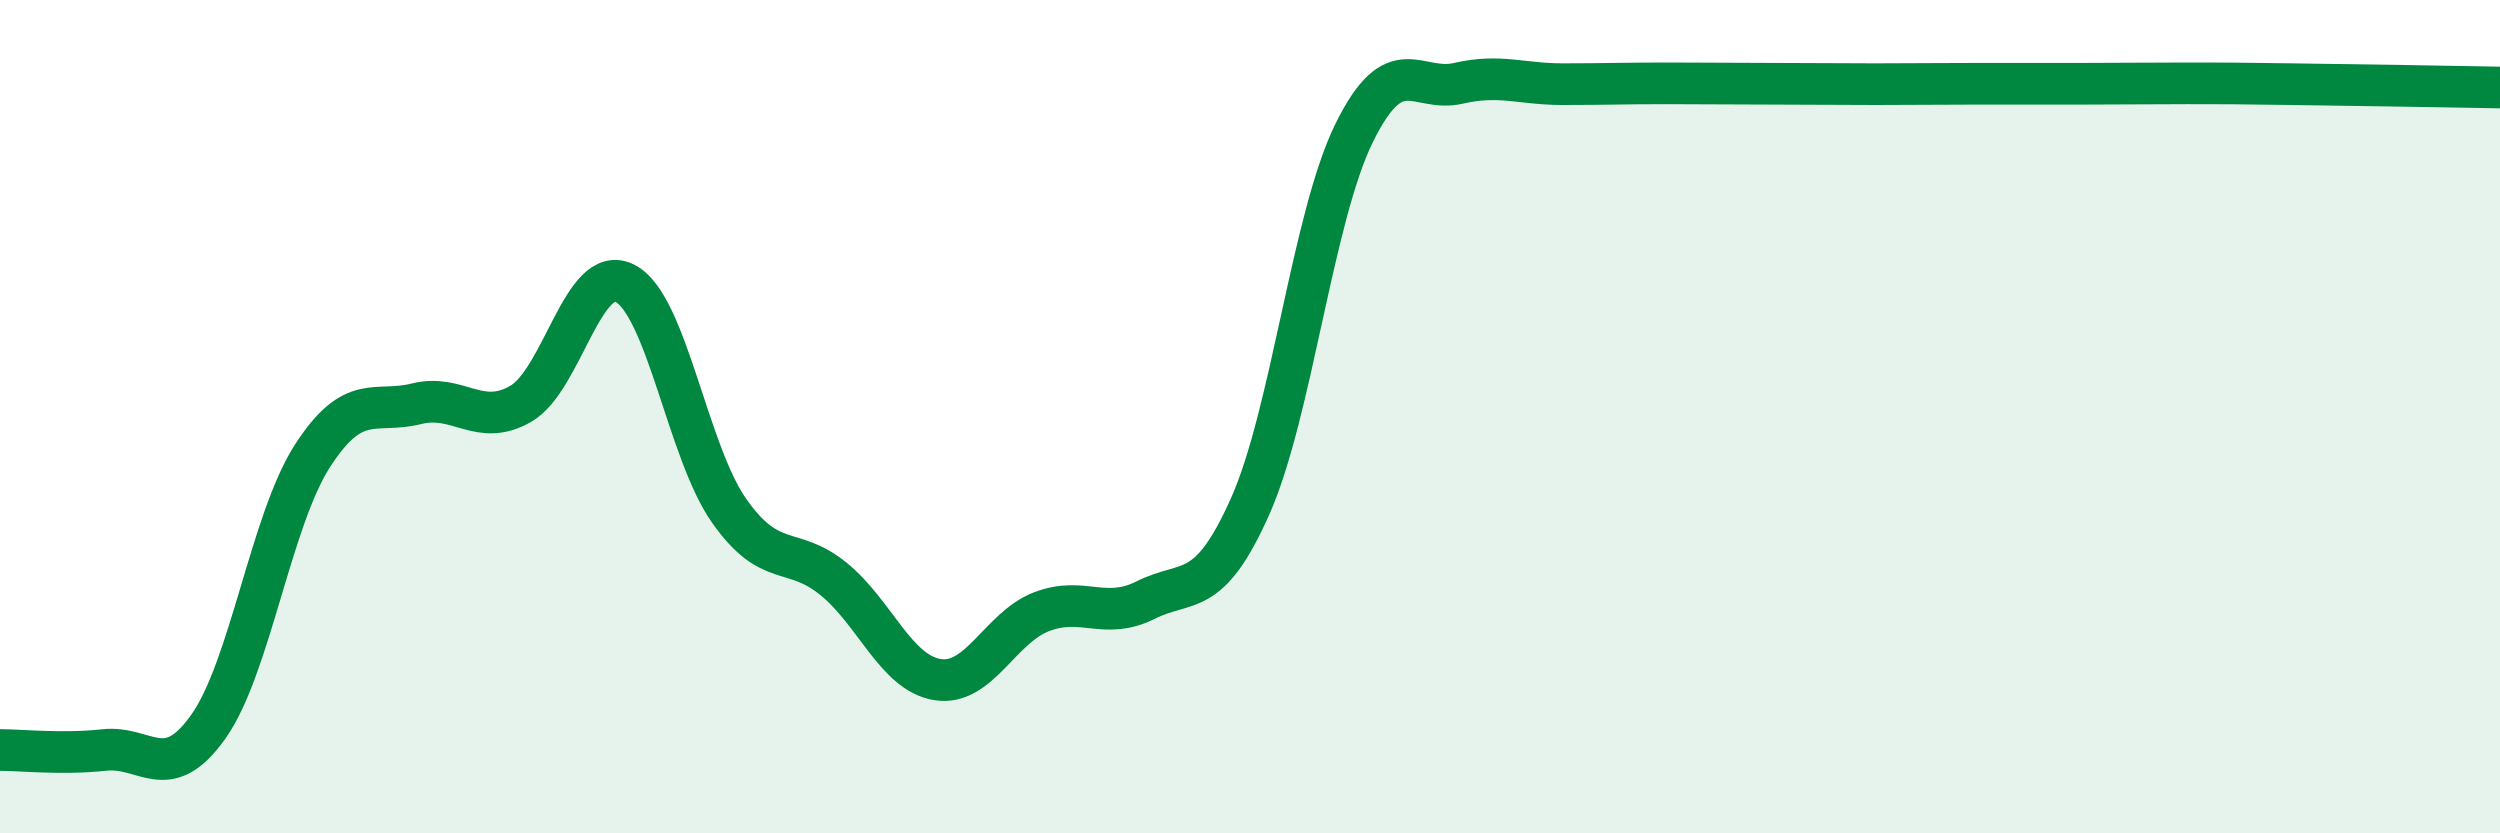
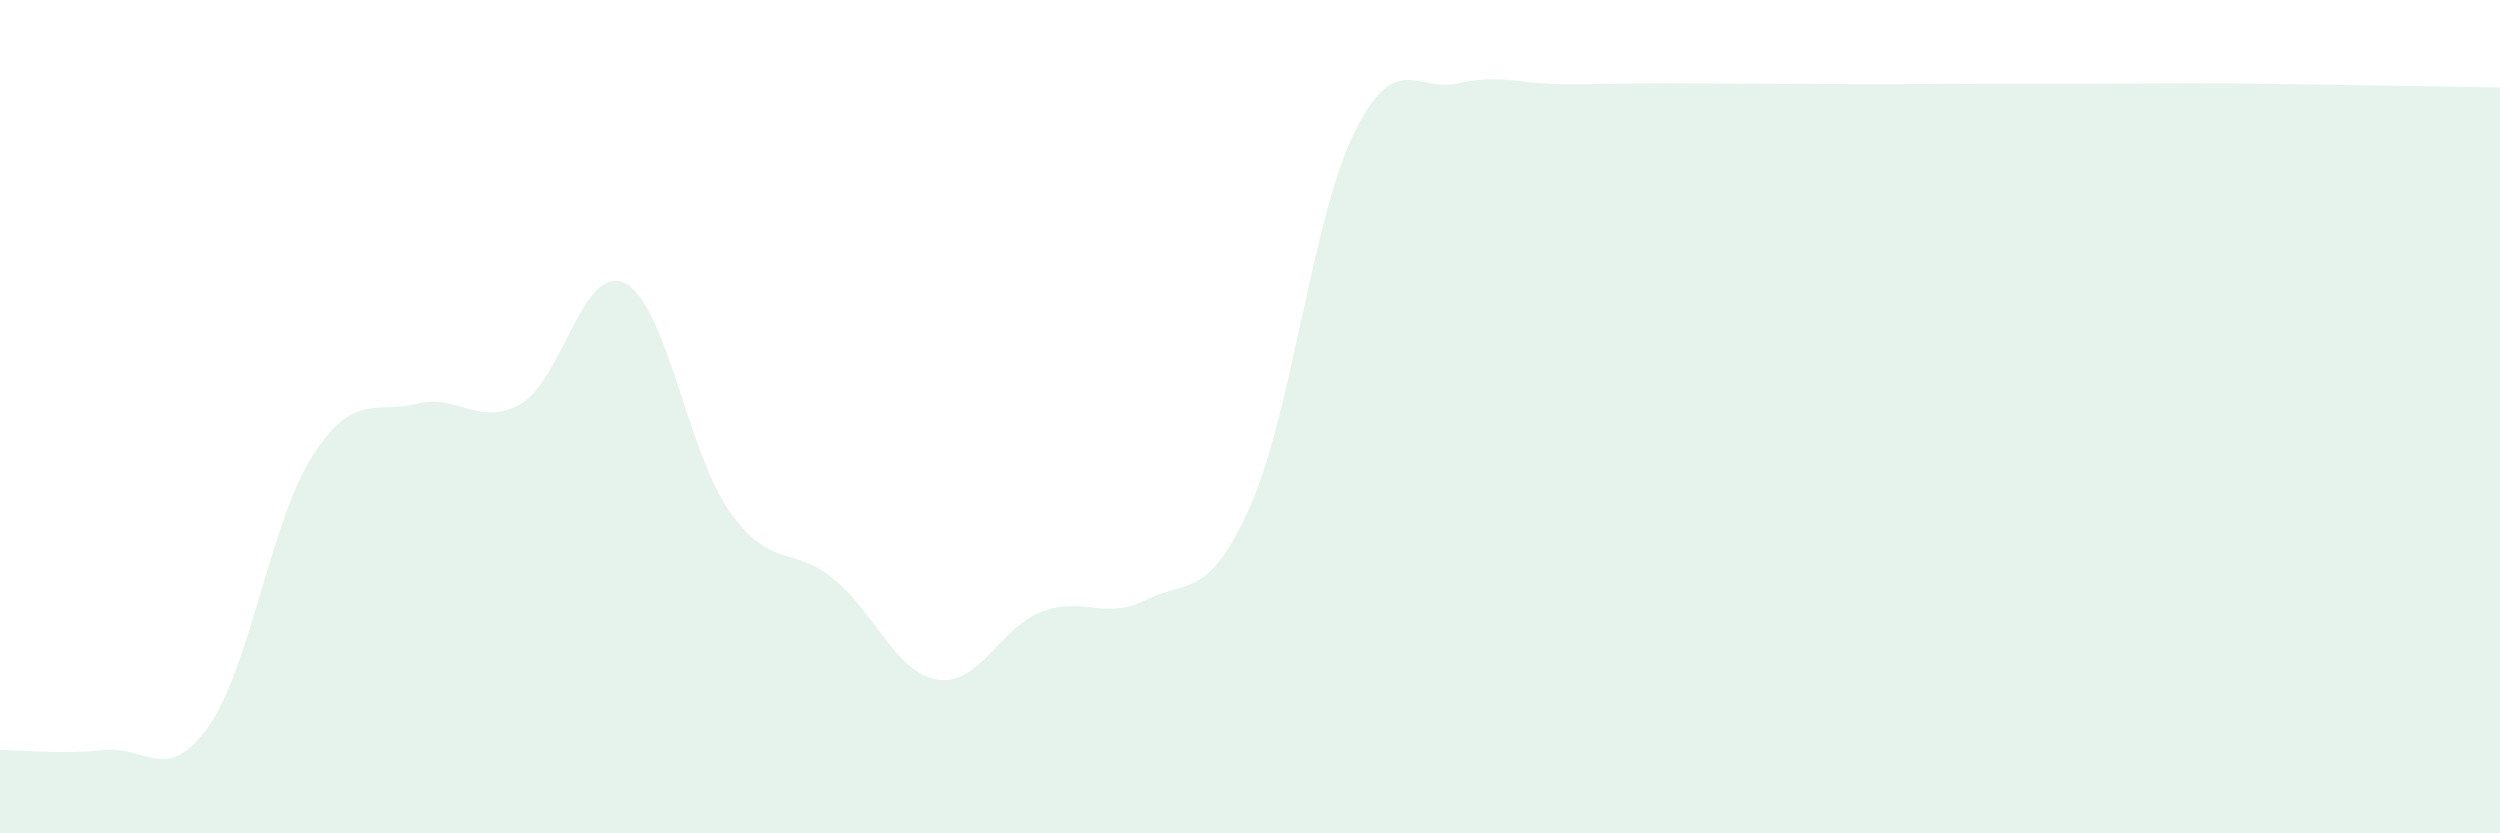
<svg xmlns="http://www.w3.org/2000/svg" width="60" height="20" viewBox="0 0 60 20">
  <path d="M 0,18 C 0.5,18 1.5,18.11 2.5,18 C 3.5,17.89 4,18.85 5,17.44 C 6,16.03 6.5,12.49 7.5,10.94 C 8.5,9.39 9,9.94 10,9.69 C 11,9.44 11.5,10.27 12.5,9.69 C 13.5,9.11 14,6.29 15,6.8 C 16,7.31 16.5,10.84 17.5,12.26 C 18.5,13.68 19,13.08 20,13.89 C 21,14.7 21.5,16.15 22.5,16.31 C 23.5,16.47 24,15.06 25,14.68 C 26,14.3 26.5,14.9 27.5,14.4 C 28.5,13.9 29,14.4 30,12.16 C 31,9.92 31.5,5.22 32.5,3.19 C 33.5,1.16 34,2.23 35,2 C 36,1.77 36.5,2.02 37.5,2.02 C 38.5,2.02 39,2 40,2 C 41,2 41.5,2.01 42.5,2.01 C 43.5,2.01 44,2.02 45,2.02 C 46,2.02 46.5,2.01 47.5,2.01 C 48.5,2.01 49,2.01 50,2.01 C 51,2.01 51.5,2 52.5,2 C 53.5,2 53.5,2 55,2.02 C 56.5,2.04 59,2.08 60,2.1L60 20L0 20Z" fill="#008740" opacity="0.1" stroke-linecap="round" stroke-linejoin="round" />
-   <path d="M 0,18 C 0.5,18 1.5,18.11 2.5,18 C 3.5,17.89 4,18.85 5,17.44 C 6,16.03 6.5,12.49 7.5,10.94 C 8.5,9.39 9,9.94 10,9.69 C 11,9.44 11.5,10.27 12.5,9.69 C 13.5,9.11 14,6.29 15,6.8 C 16,7.31 16.5,10.84 17.5,12.26 C 18.5,13.68 19,13.08 20,13.89 C 21,14.7 21.5,16.15 22.5,16.31 C 23.5,16.47 24,15.06 25,14.68 C 26,14.3 26.5,14.9 27.5,14.4 C 28.5,13.9 29,14.4 30,12.16 C 31,9.92 31.5,5.22 32.5,3.19 C 33.5,1.16 34,2.23 35,2 C 36,1.77 36.5,2.02 37.5,2.02 C 38.5,2.02 39,2 40,2 C 41,2 41.5,2.01 42.5,2.01 C 43.5,2.01 44,2.02 45,2.02 C 46,2.02 46.5,2.01 47.5,2.01 C 48.5,2.01 49,2.01 50,2.01 C 51,2.01 51.5,2 52.5,2 C 53.5,2 53.5,2 55,2.02 C 56.5,2.04 59,2.08 60,2.1" stroke="#008740" stroke-width="1" fill="none" stroke-linecap="round" stroke-linejoin="round" />
</svg>